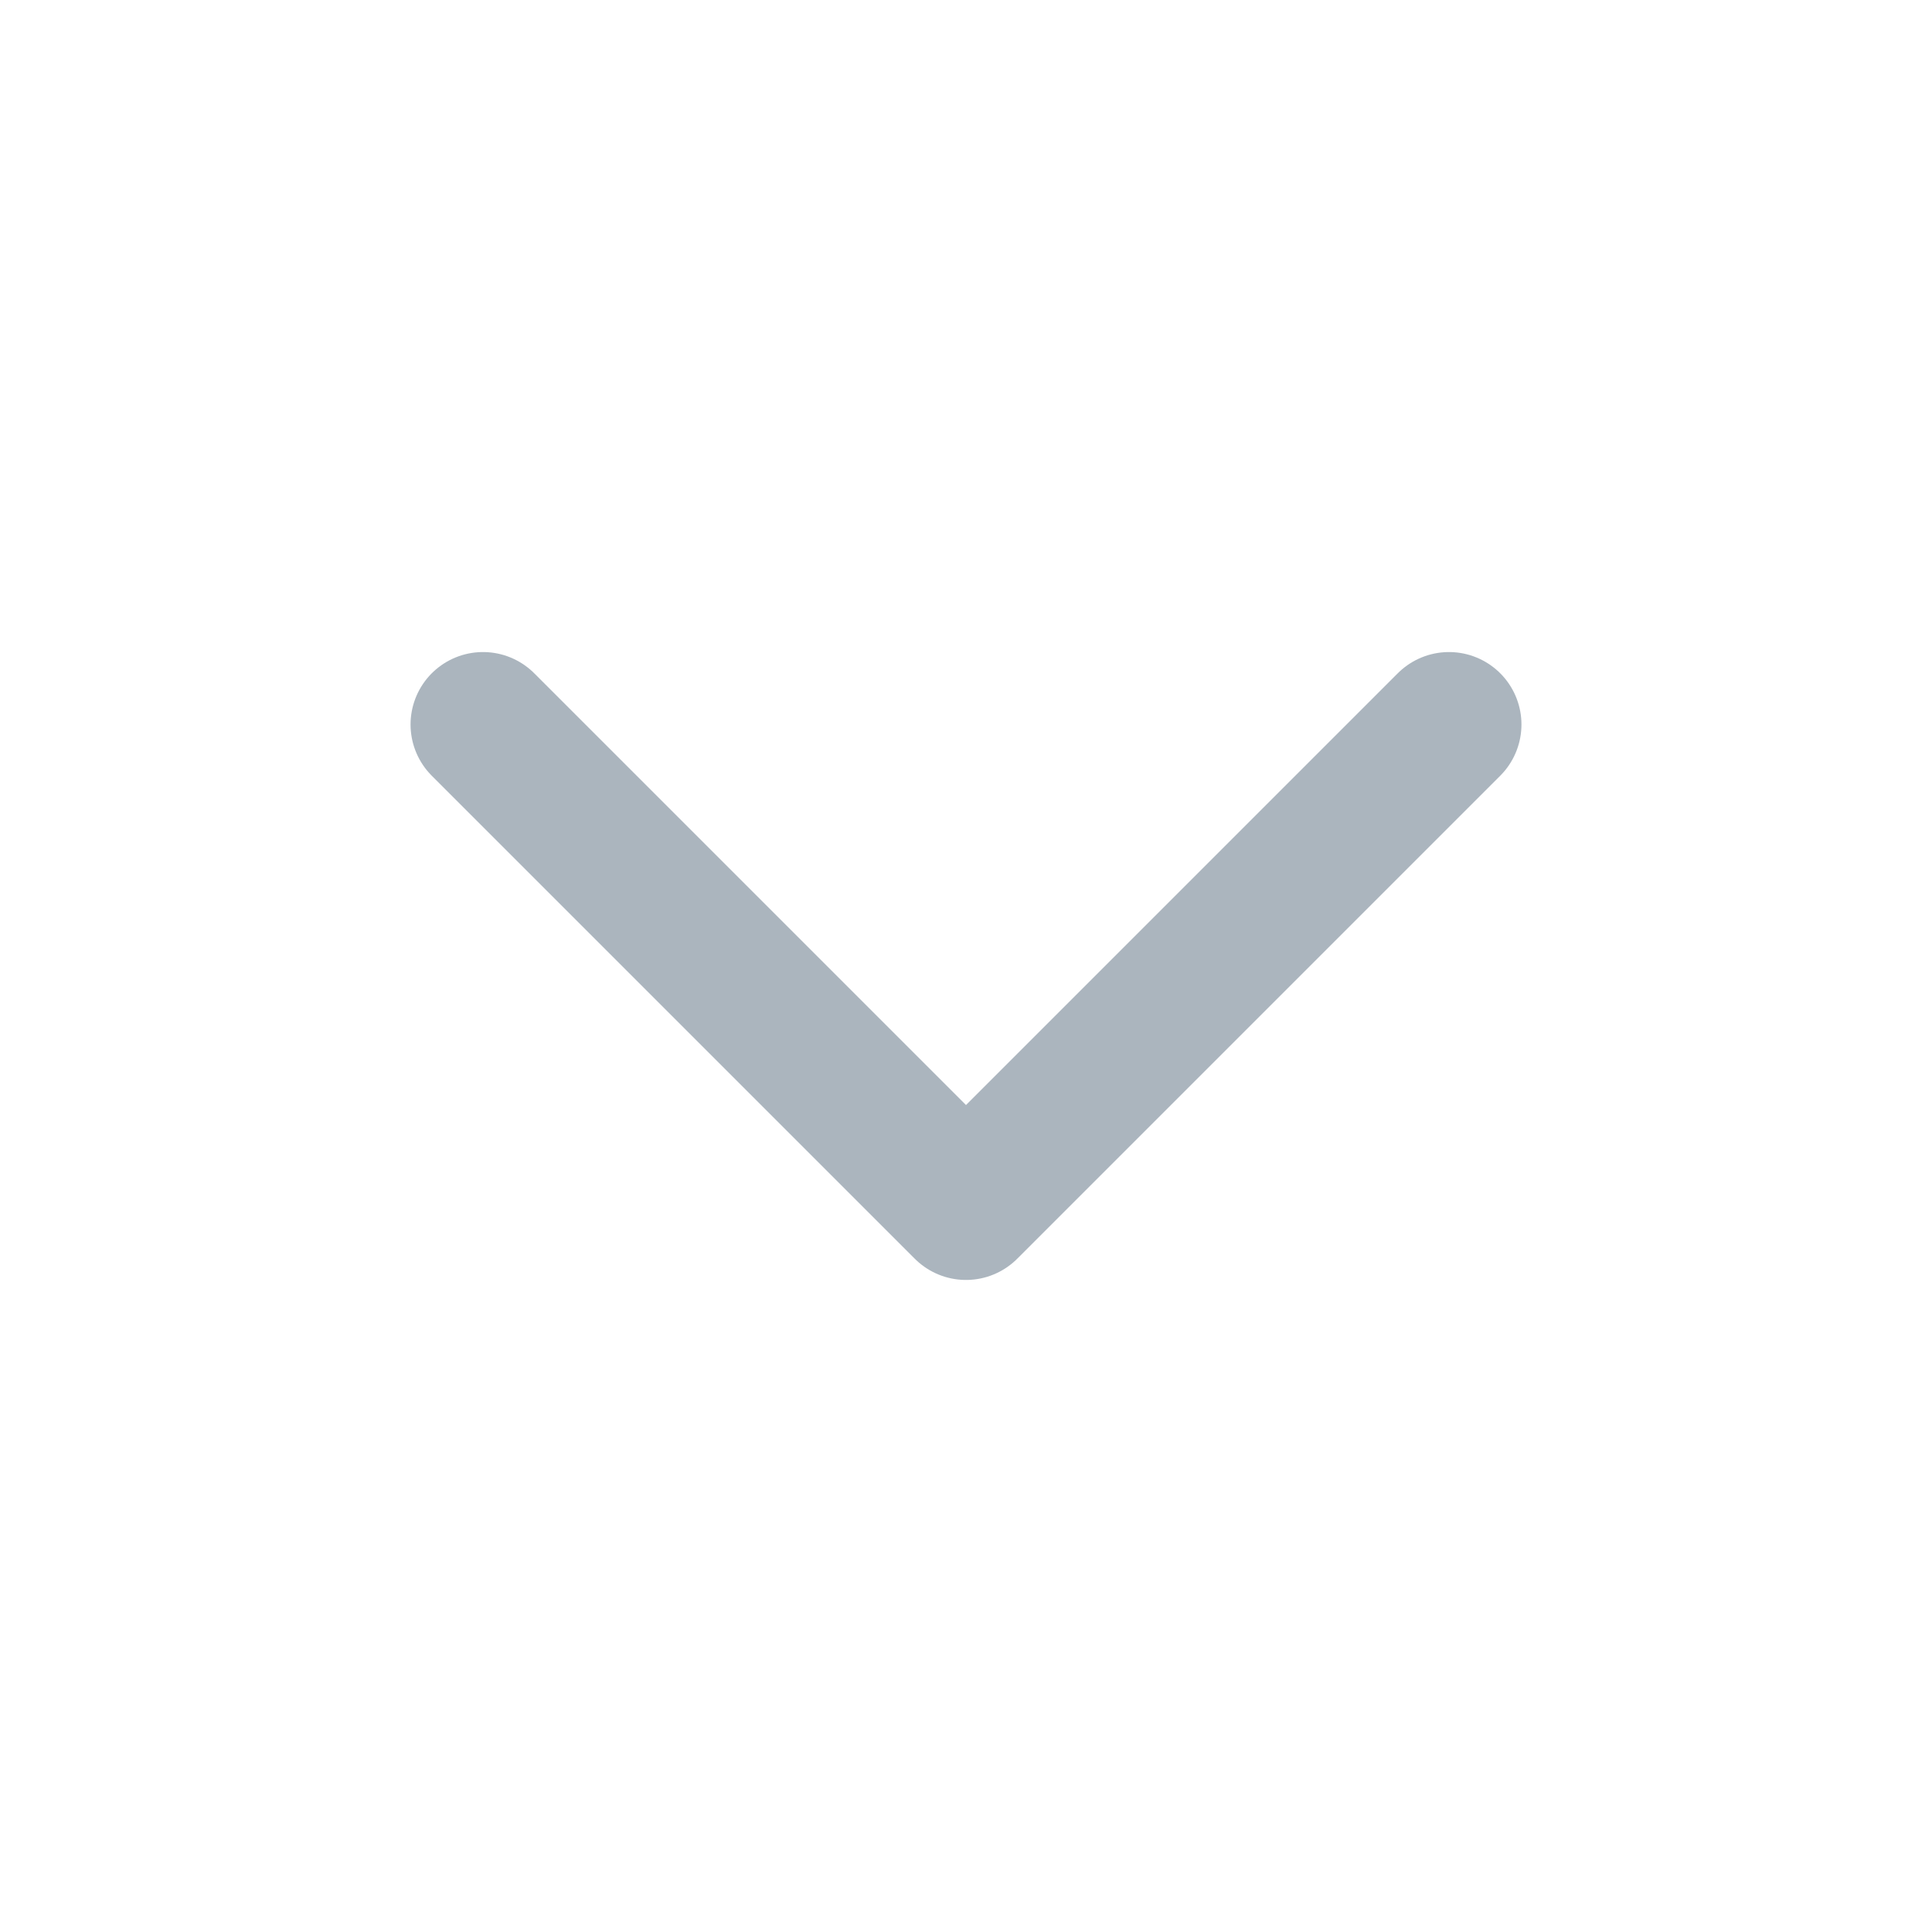
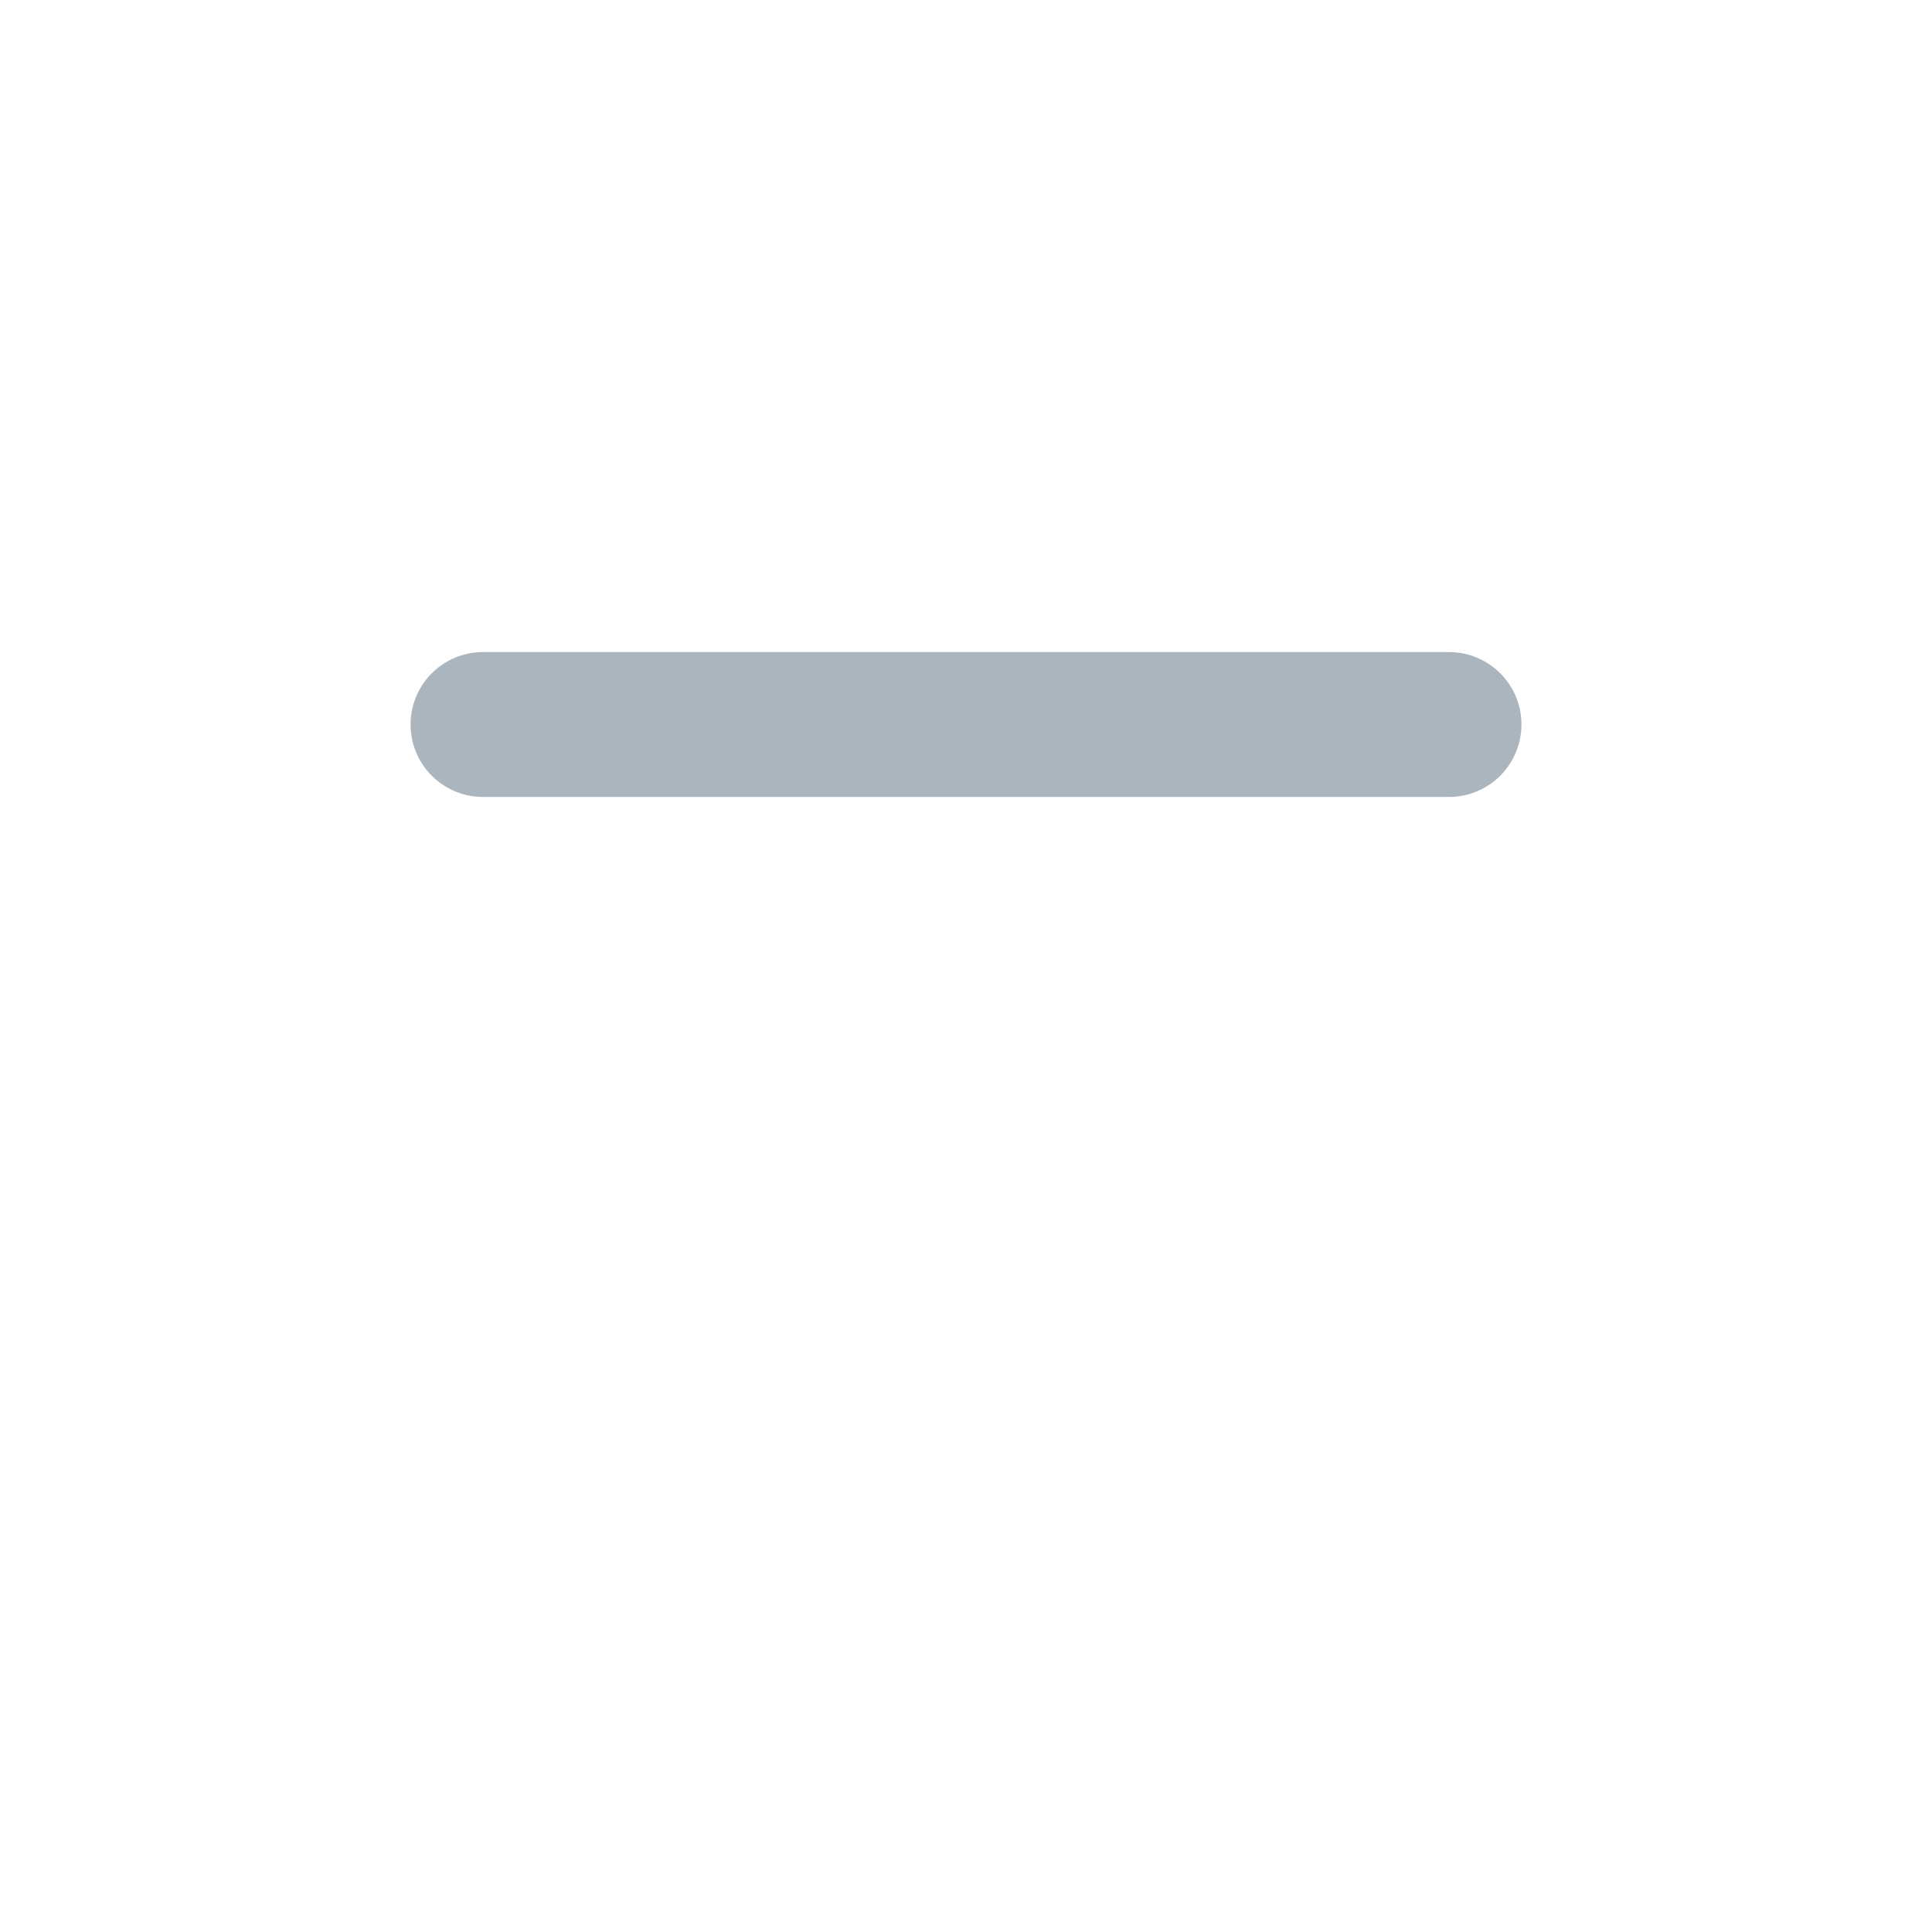
<svg xmlns="http://www.w3.org/2000/svg" width="16" height="16" viewBox="0 0 16 16" fill="none">
-   <path d="M4 6L8 10L12 6" stroke="#ABB5BE" stroke-width="1.2" stroke-linecap="round" stroke-linejoin="round" />
+   <path d="M4 6L12 6" stroke="#ABB5BE" stroke-width="1.2" stroke-linecap="round" stroke-linejoin="round" />
</svg>